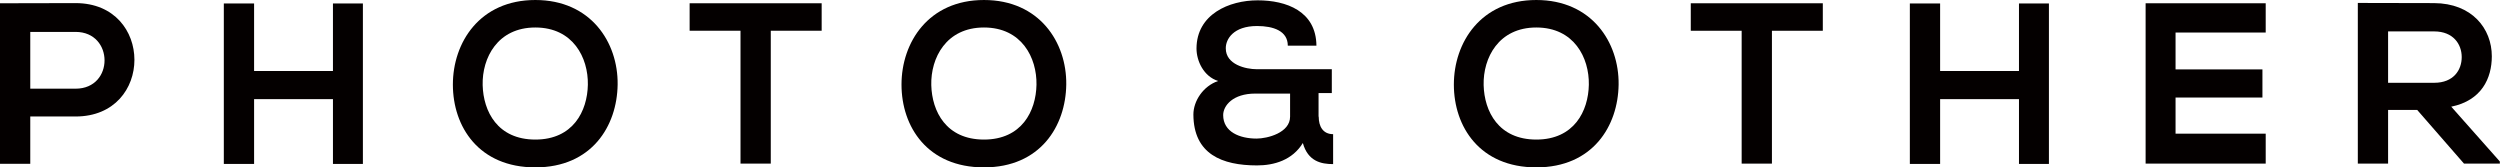
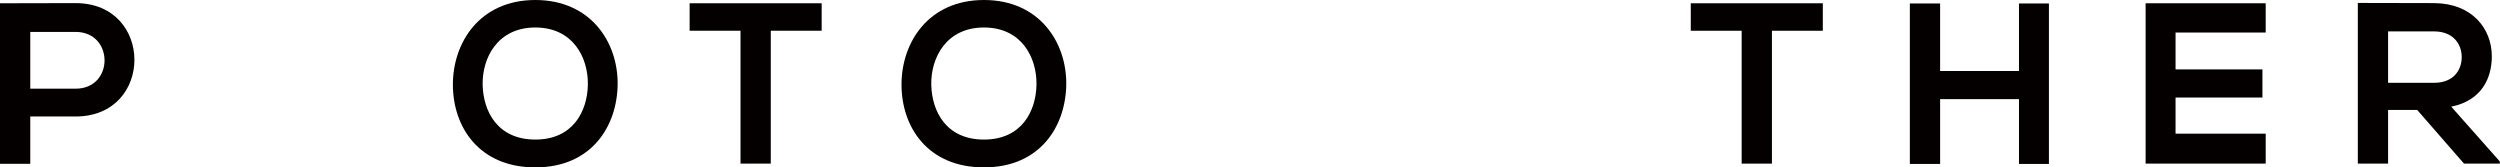
<svg xmlns="http://www.w3.org/2000/svg" id="_レイヤー_2" viewBox="0 0 152.8 10.23">
  <defs>
    <style>.cls-1{fill:#040000;}</style>
  </defs>
  <g id="_レイヤー_1-2">
    <g>
      <path class="cls-1" d="M4.62,7.12H1.85v2.89H0V.2c1.54,0,3.08-.01,4.62-.01,4.79,0,4.8,6.93,0,6.93Zm-2.77-1.7h2.77c2.37,0,2.35-3.47,0-3.47H1.85v3.47Z" />
-       <path class="cls-1" d="M20.35,10.02v-3.96h-4.82v3.96h-1.85V.21h1.85V4.34h4.82V.21h1.83V10.02h-1.83Z" />
      <path class="cls-1" d="M37.75,5.16c-.03,2.54-1.58,5.07-5.03,5.07s-5.04-2.48-5.04-5.06,1.65-5.17,5.04-5.17,5.06,2.59,5.03,5.16Zm-8.25,.04c.04,1.61,.91,3.33,3.22,3.33s3.18-1.74,3.21-3.35c.03-1.65-.9-3.5-3.21-3.5s-3.26,1.86-3.22,3.52Z" />
      <path class="cls-1" d="M45.26,1.88h-3.11V.2h8.07V1.88h-3.11V10h-1.85V1.88Z" />
      <path class="cls-1" d="M65.17,5.16c-.03,2.54-1.58,5.07-5.03,5.07s-5.04-2.48-5.04-5.06,1.65-5.17,5.04-5.17,5.06,2.59,5.03,5.16Zm-8.25,.04c.04,1.61,.91,3.33,3.22,3.33s3.18-1.74,3.21-3.35c.03-1.65-.9-3.5-3.21-3.5s-3.26,1.86-3.22,3.52Z" />
-       <path class="cls-1" d="M80.6,7.14c0,.57,.25,1.06,.88,1.06v1.83c-.73,0-1.54-.17-1.85-1.29-.64,1.05-1.76,1.37-2.8,1.37-2.14,0-3.88-.69-3.89-3.11,0-.83,.6-1.74,1.51-2.05-.88-.28-1.32-1.22-1.32-1.99,.01-2.09,1.99-2.94,3.74-2.94s3.57,.66,3.59,2.77h-1.75c0-.9-.88-1.2-1.88-1.2-1.44,0-1.92,.8-1.91,1.37,0,.99,1.23,1.27,1.89,1.27h4.59v1.46h-.81v1.43Zm-5.84-.11c0,1.04,1.02,1.44,2.04,1.44,.66,0,2.05-.35,2.05-1.34v-1.41h-2.13c-1.36,0-1.96,.73-1.96,1.32Z" />
-       <path class="cls-1" d="M98.93,5.16c-.03,2.54-1.58,5.07-5.03,5.07s-5.04-2.48-5.04-5.06,1.65-5.17,5.04-5.17,5.06,2.59,5.03,5.16Zm-8.25,.04c.04,1.61,.91,3.33,3.22,3.33s3.18-1.74,3.21-3.35c.03-1.65-.9-3.5-3.21-3.5s-3.26,1.86-3.22,3.52Z" />
      <path class="cls-1" d="M106.45,1.88h-3.11V.2h8.07V1.88h-3.11V10h-1.85V1.88Z" />
      <path class="cls-1" d="M123.4,10.02v-3.96h-4.82v3.96h-1.85V.21h1.85V4.34h4.82V.21h1.83V10.02h-1.83Z" />
      <path class="cls-1" d="M138.48,10h-7.34V.2h7.34V1.99h-5.51v2.25h5.31v1.72h-5.31v2.21h5.51v1.82Z" />
      <path class="cls-1" d="M152.8,10h-2.2l-2.86-3.28h-1.78v3.28h-1.85V.18c1.55,0,3.11,.01,4.66,.01,2.31,.01,3.53,1.55,3.53,3.25,0,1.34-.62,2.7-2.48,3.08l2.97,3.35v.13Zm-6.84-8.08v3.14h2.82c1.18,0,1.68-.78,1.68-1.57s-.52-1.57-1.68-1.57h-2.82Z" />
    </g>
  </g>
</svg>